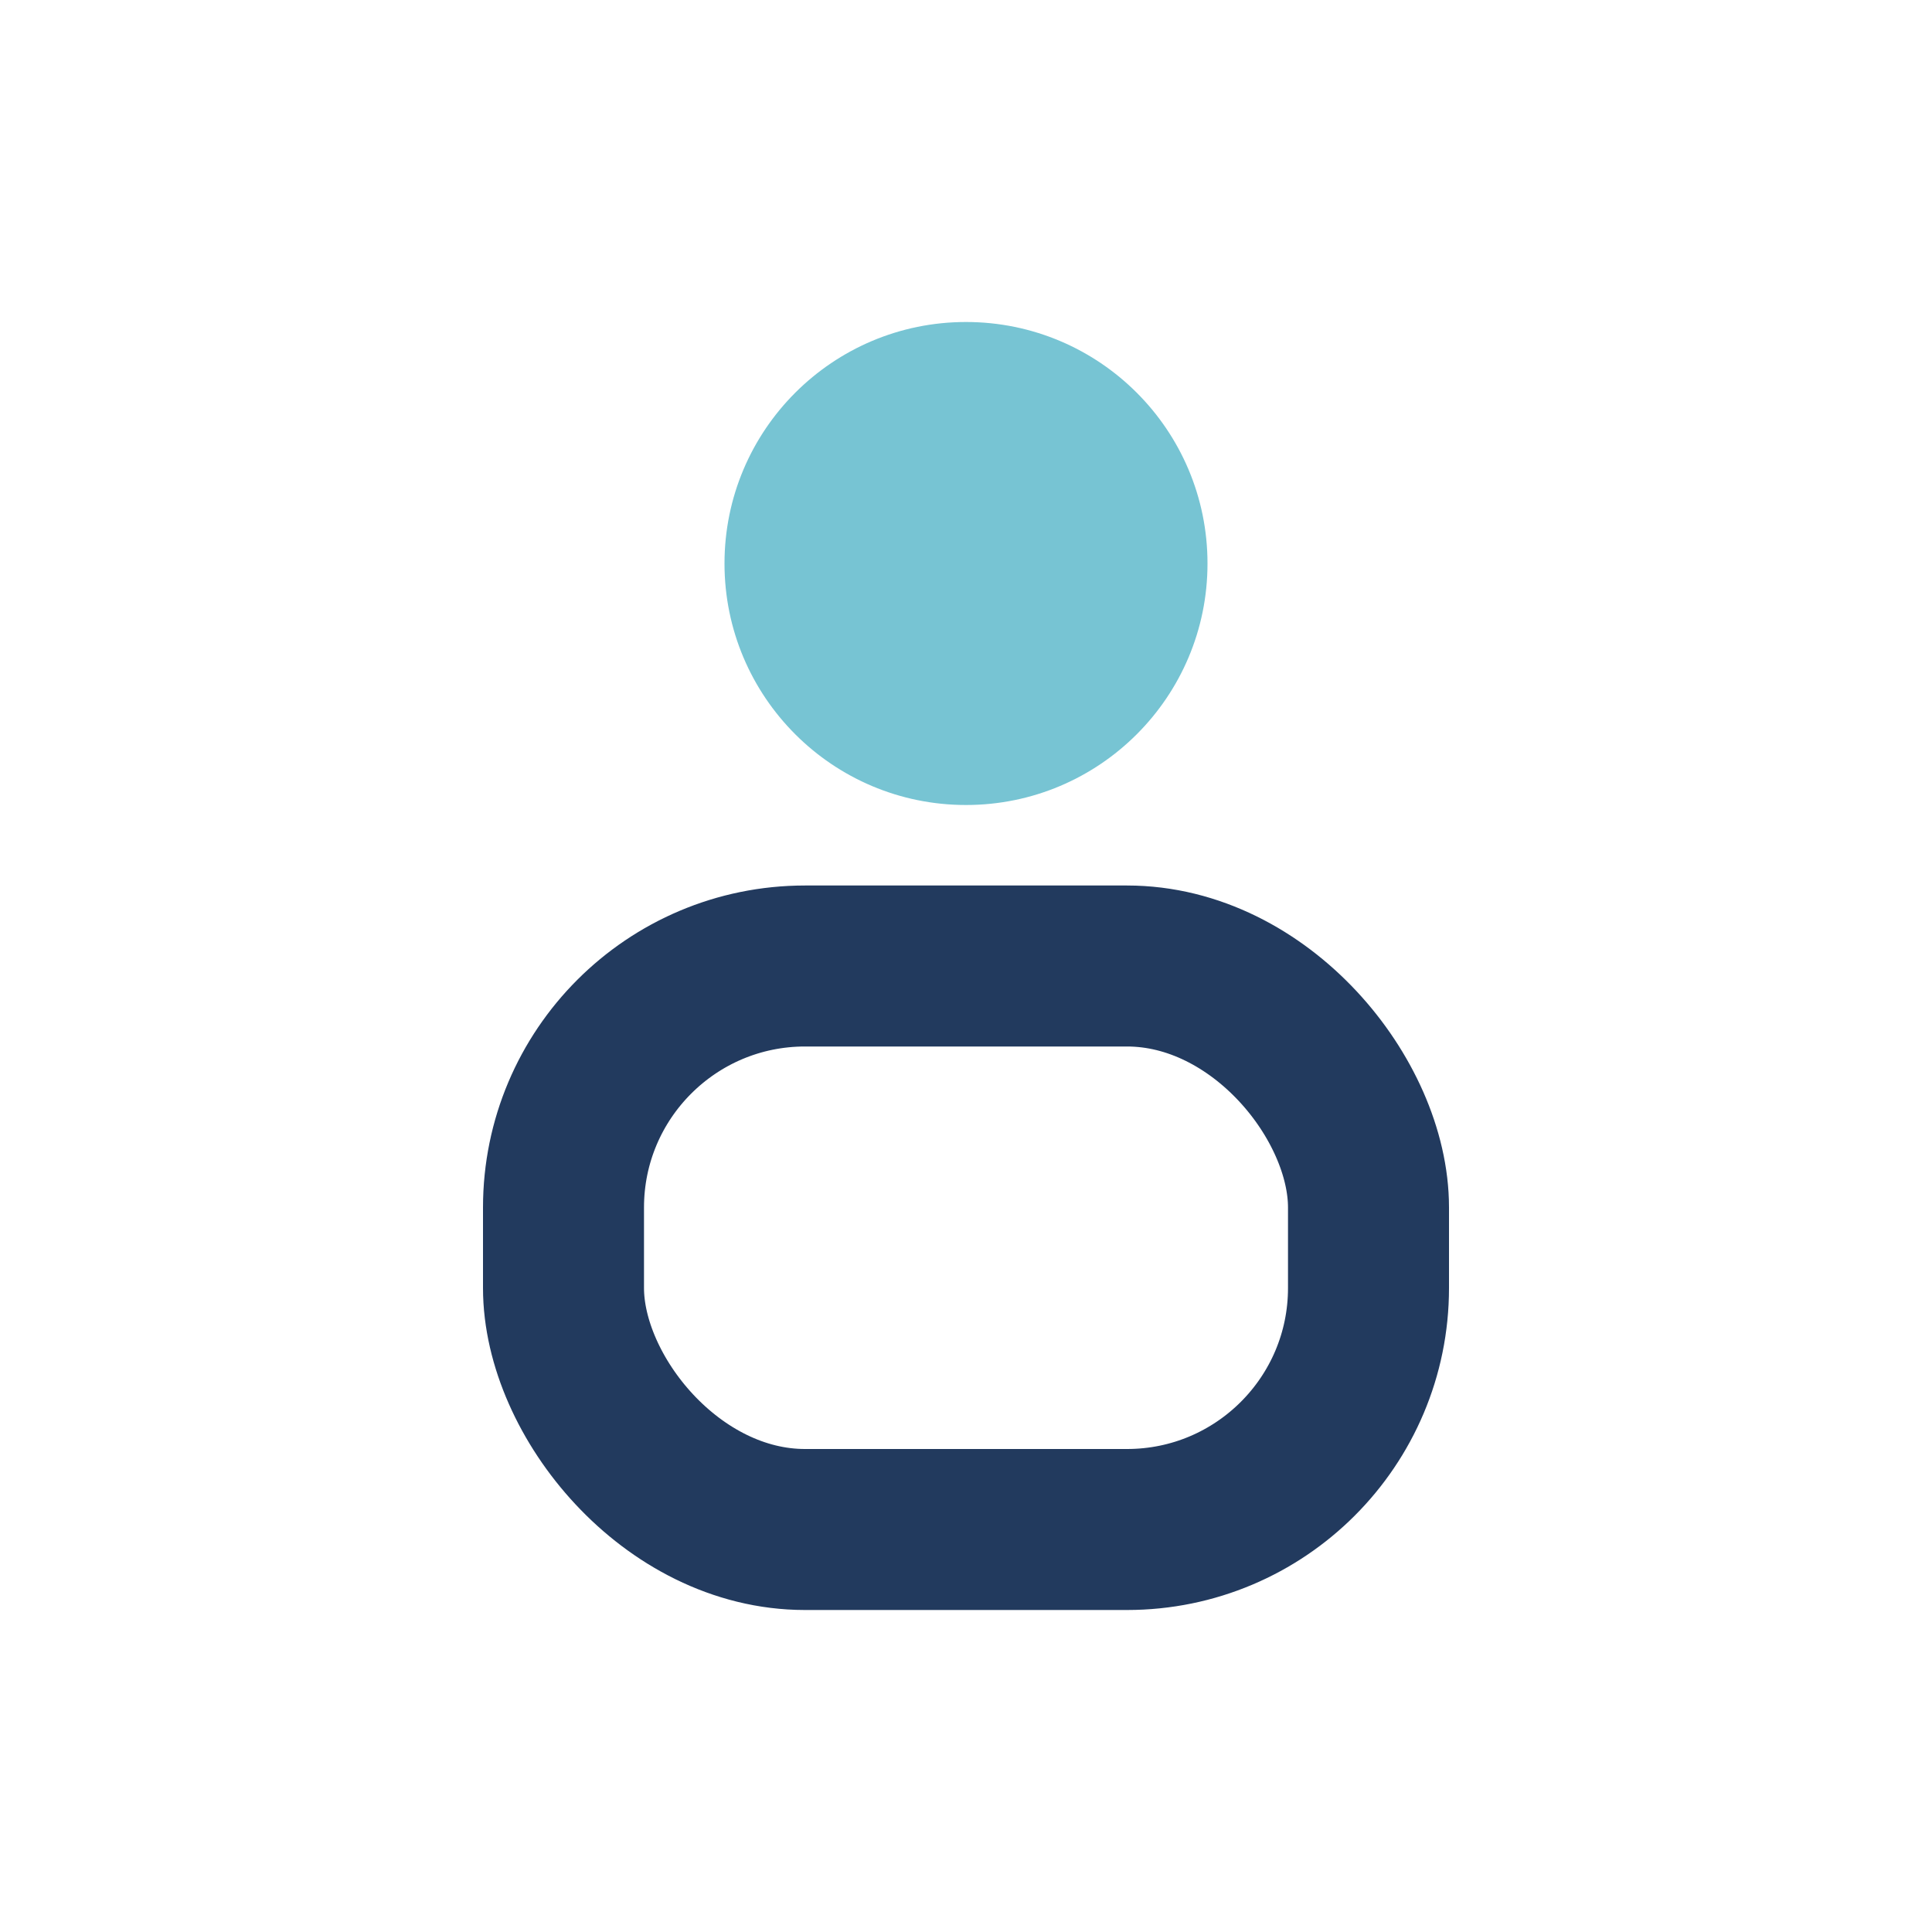
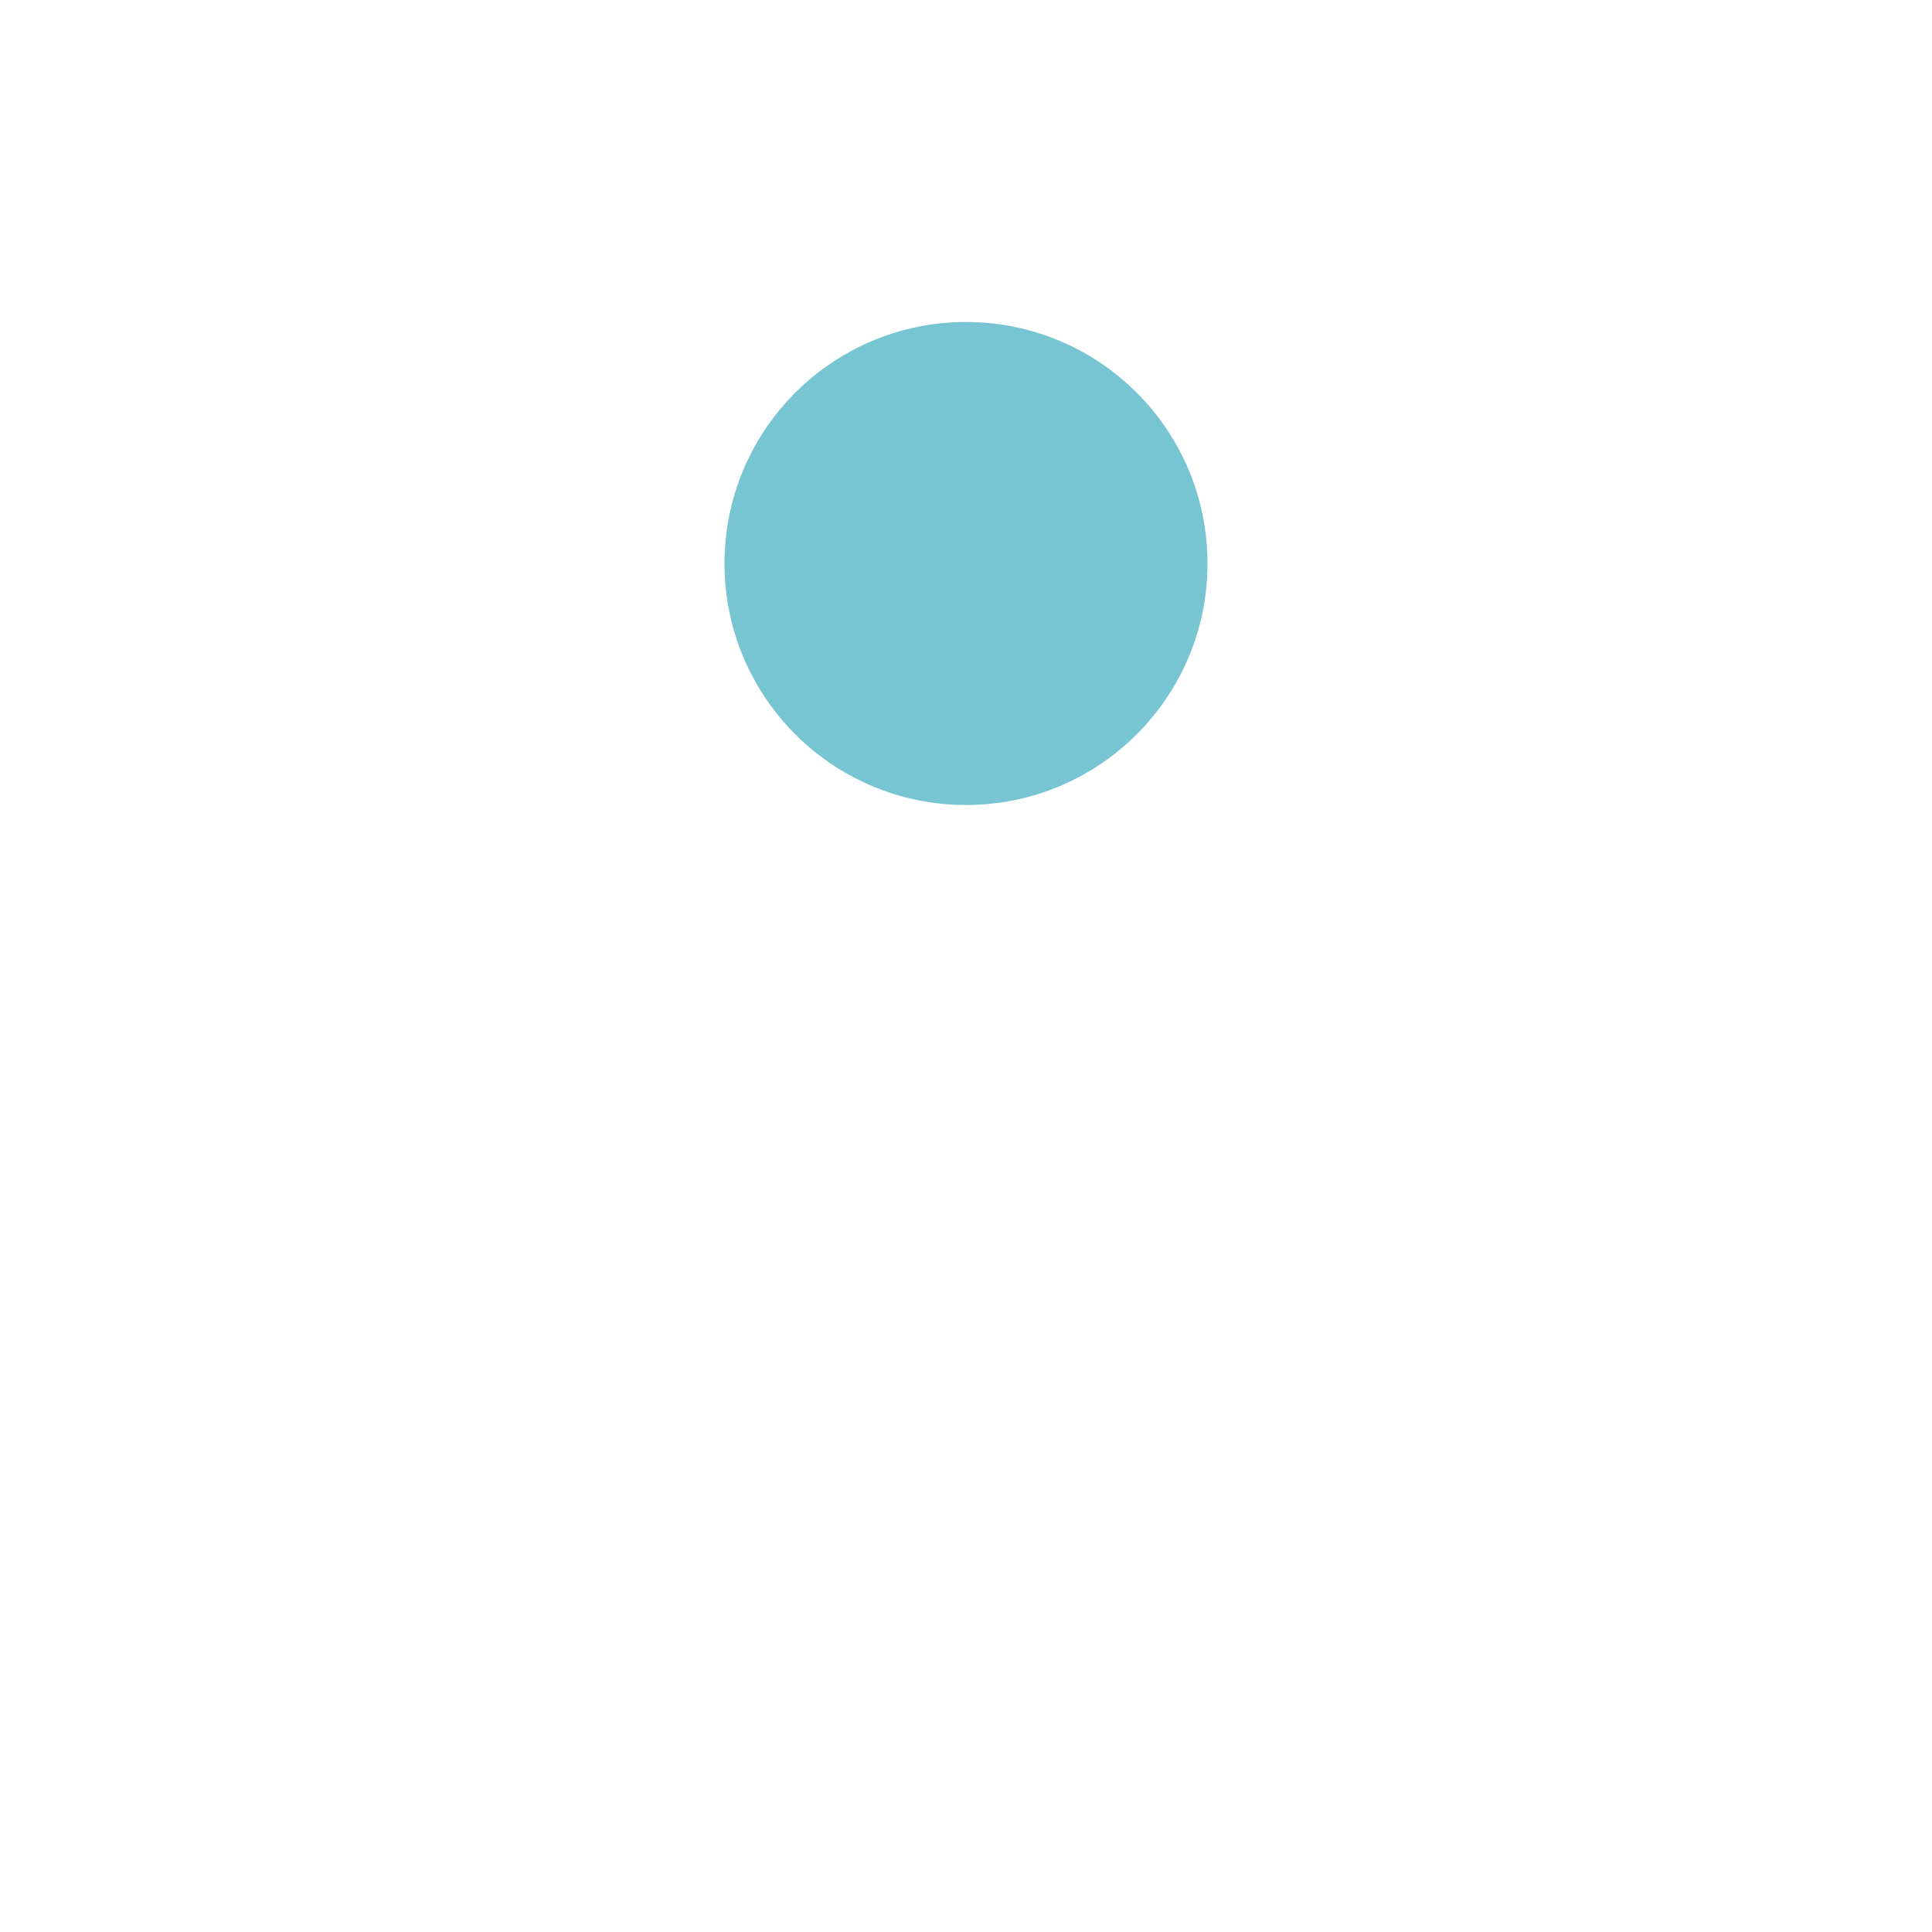
<svg xmlns="http://www.w3.org/2000/svg" viewBox="0 0 24 24">
  <circle cx="12" cy="7" r="3" fill="#77C4D3" />
-   <rect x="7" y="12" width="10" height="7" rx="3" fill="none" stroke="#223A5E" stroke-width="2" />
</svg>